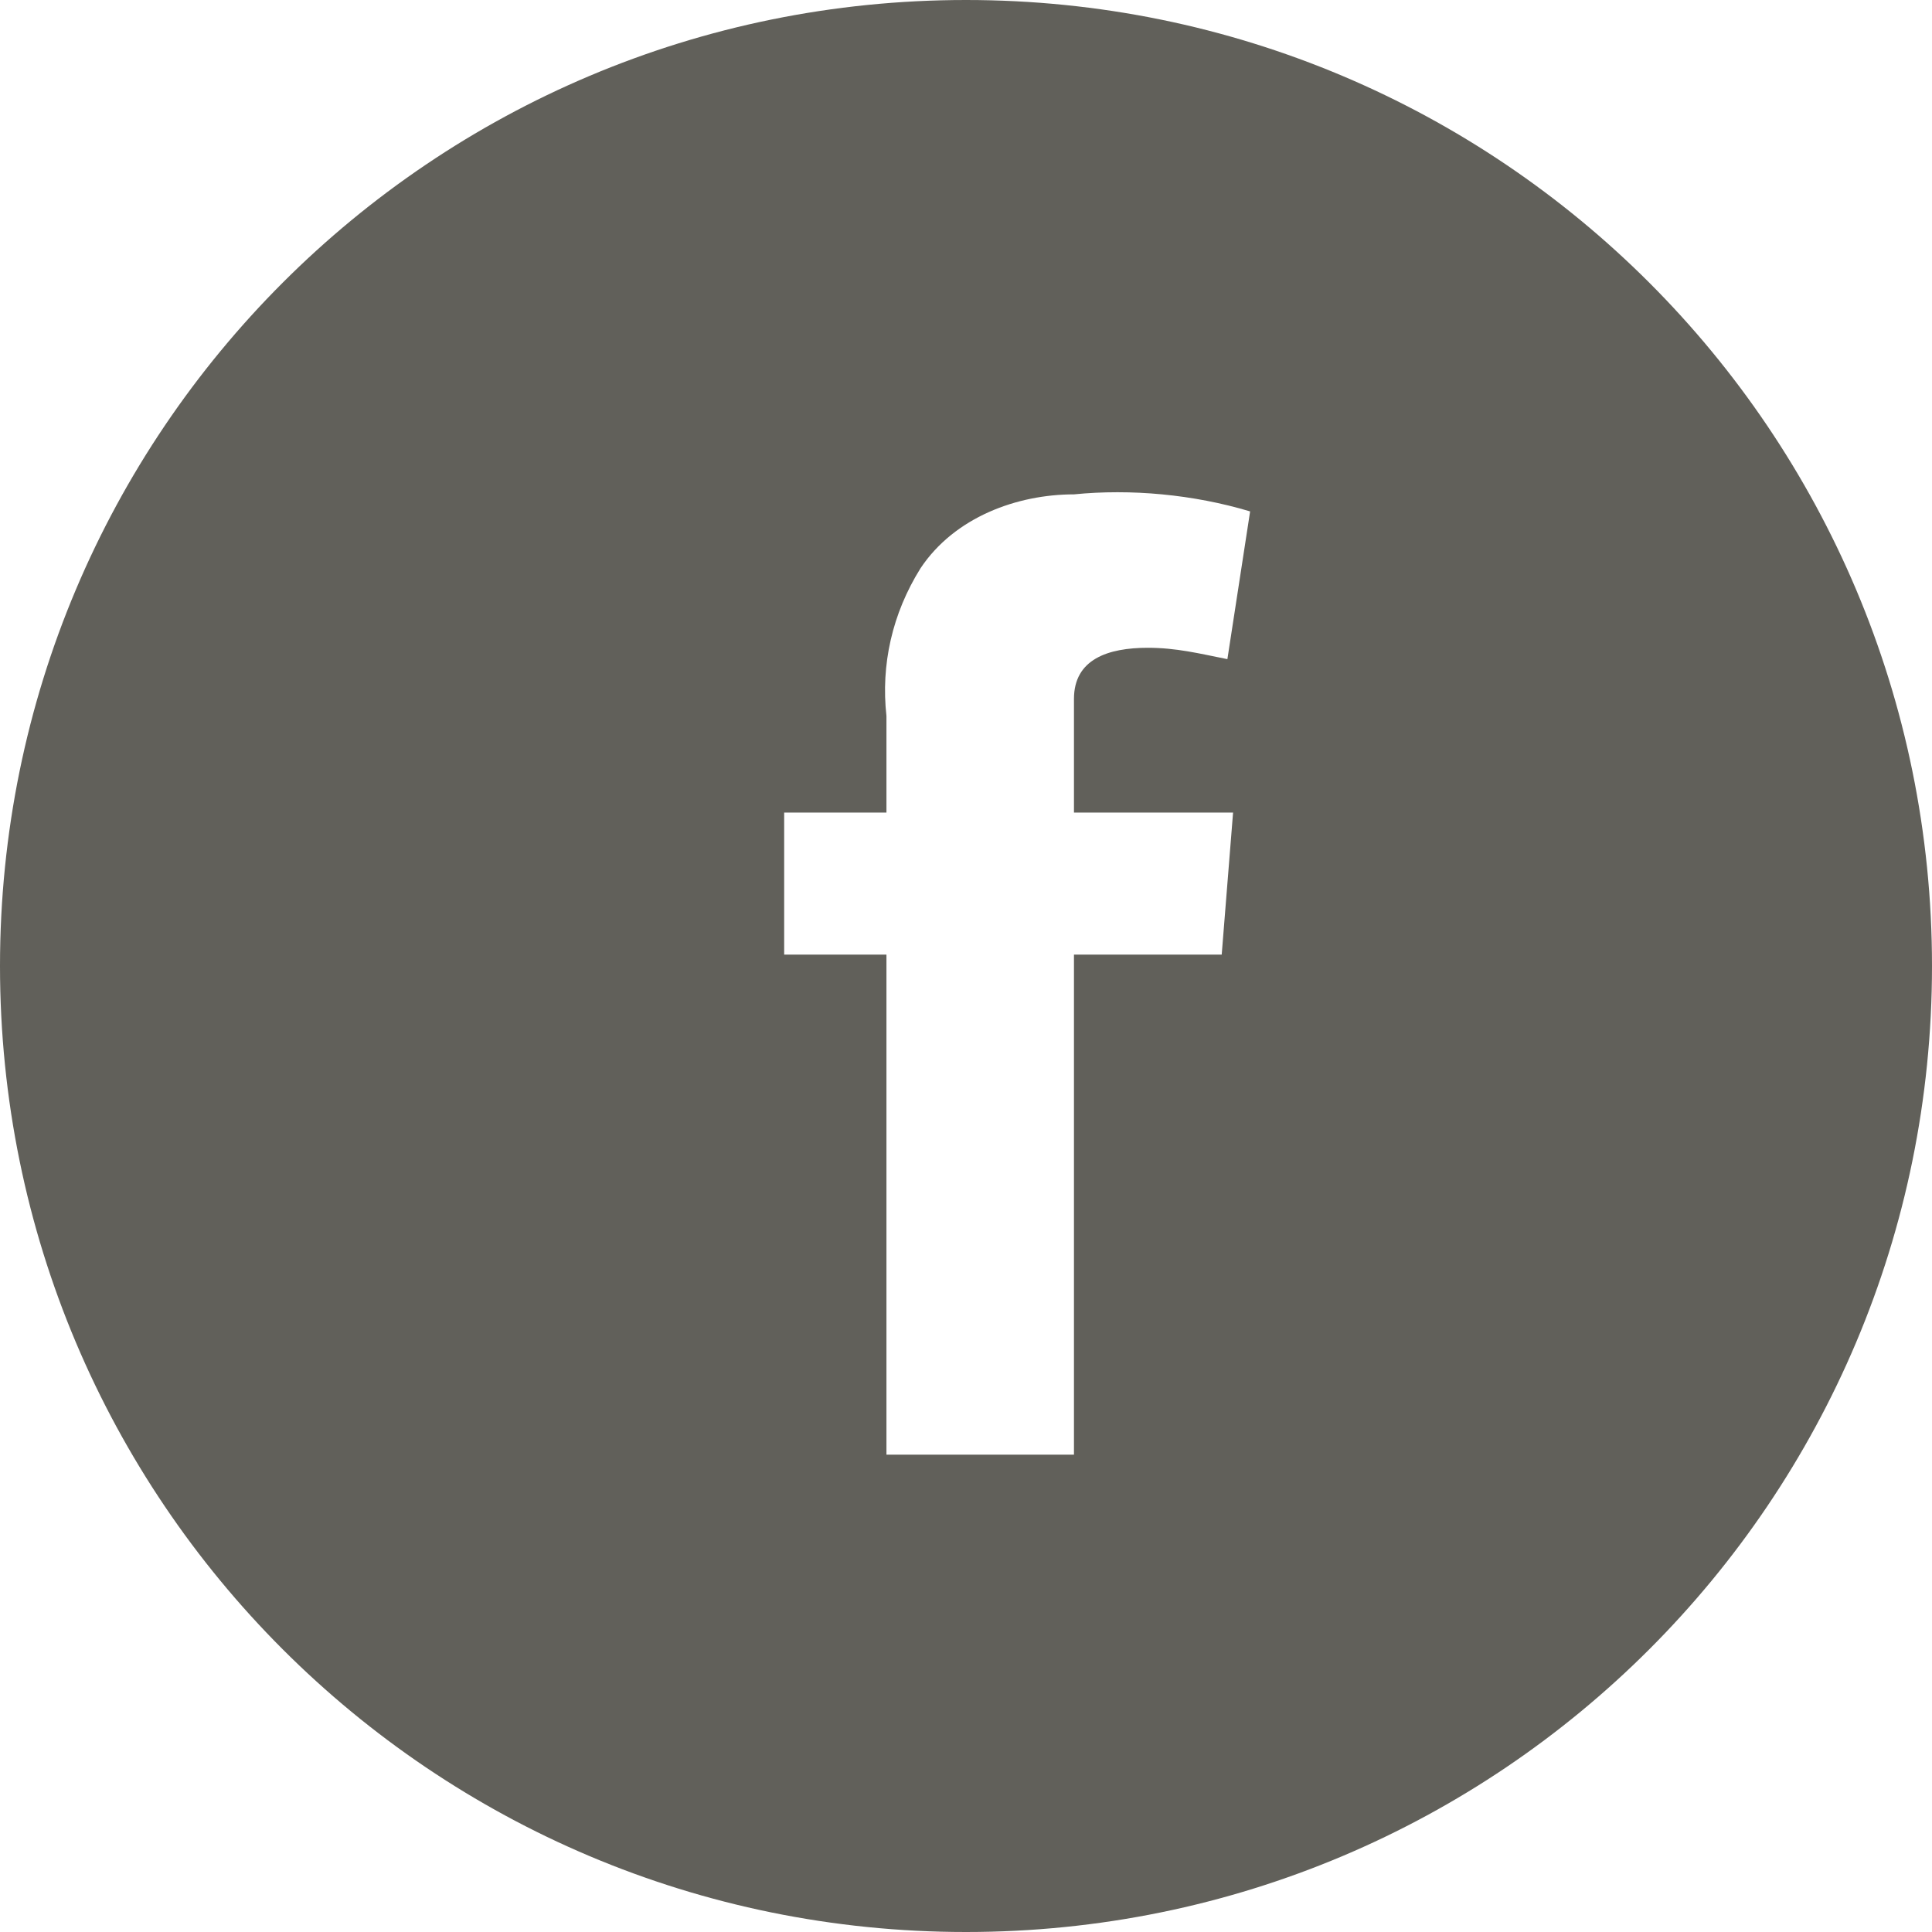
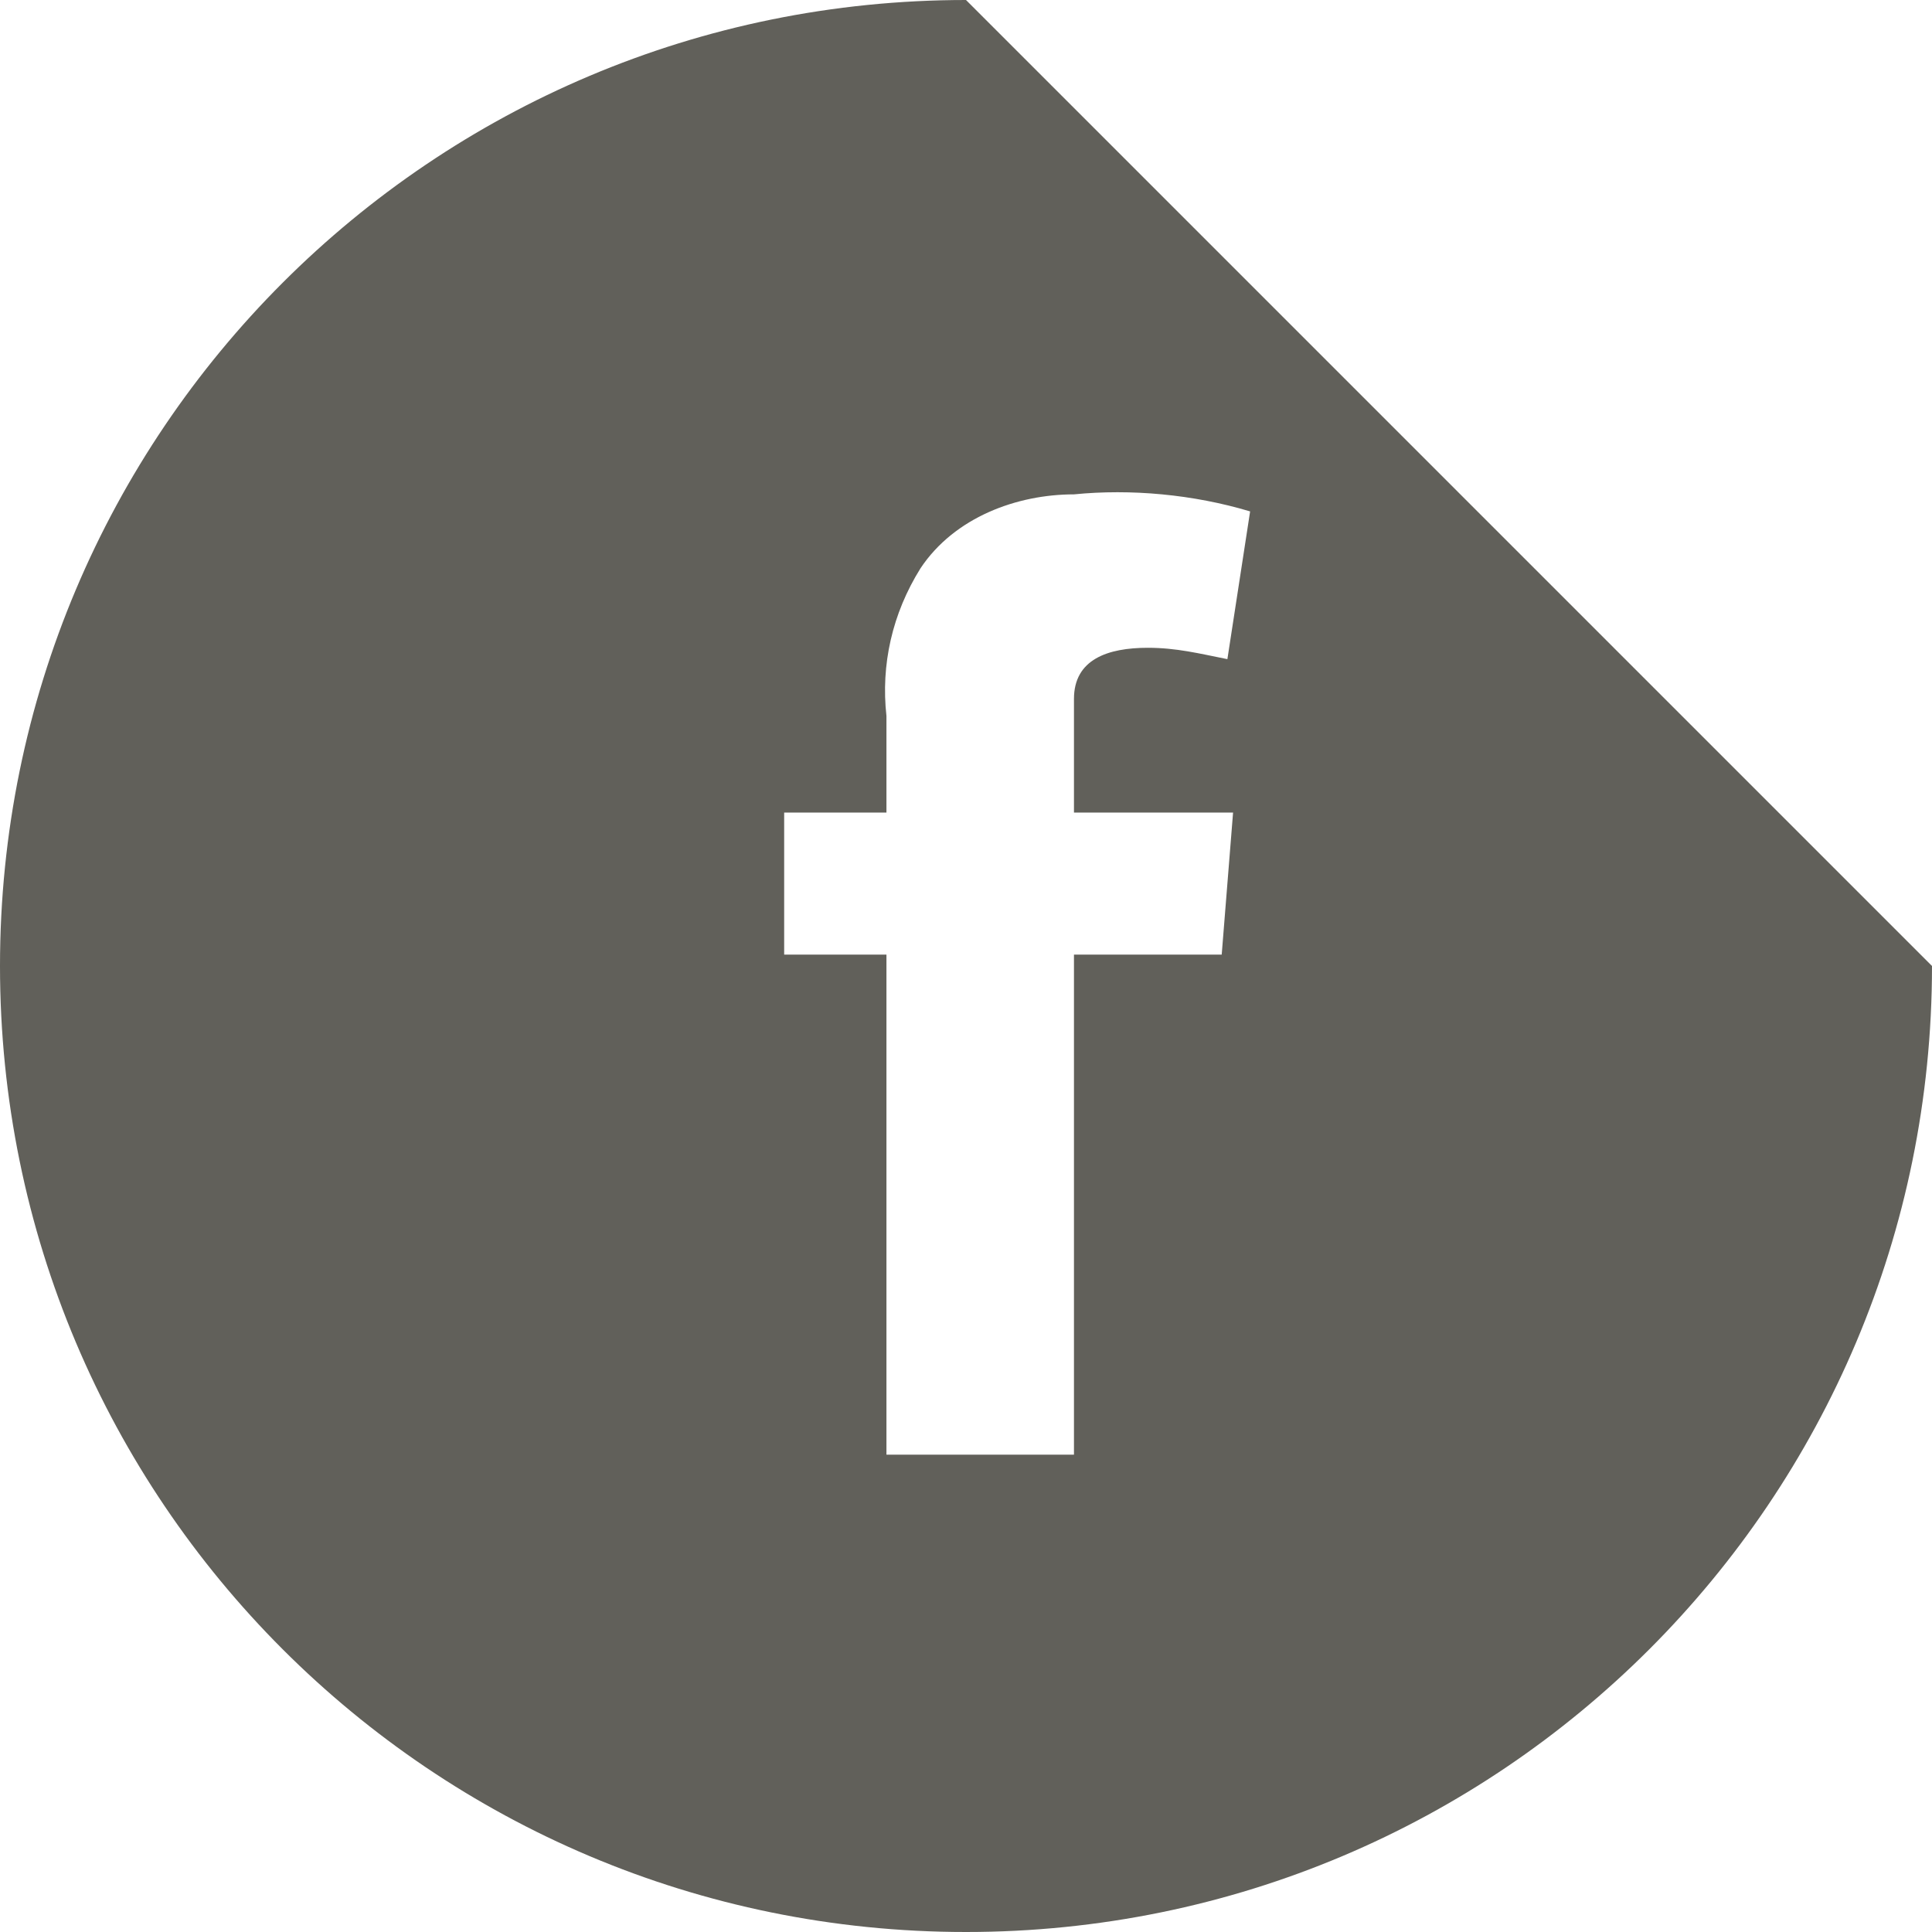
<svg xmlns="http://www.w3.org/2000/svg" version="1.1" x="0px" y="0px" viewBox="0 0 34 34" style="enable-background:new 0 0 34 34;" xml:space="preserve">
  <style type="text/css">
	.st0{fill:#61605A;}
</style>
-   <path class="st0" d="M17,0C7.6,0,0,7.6,0,17s7.6,17,17,17s17-7.6,17-17S26.4,0,17,0z M21.7,14.3l-0.2,2.5h-2.6v8.8h-3.3v-8.8h-1.8  v-2.5h1.8v-1.7c-0.1-0.9,0.1-1.8,0.6-2.6c0.6-0.9,1.7-1.3,2.7-1.3c1-0.1,2.1,0,3.1,0.3l-0.4,2.6c-0.5-0.1-0.9-0.2-1.4-0.2  c-0.7,0-1.3,0.2-1.3,0.9v2H21.7z" />
+   <path class="st0" d="M17,0C7.6,0,0,7.6,0,17s7.6,17,17,17s17-7.6,17-17z M21.7,14.3l-0.2,2.5h-2.6v8.8h-3.3v-8.8h-1.8  v-2.5h1.8v-1.7c-0.1-0.9,0.1-1.8,0.6-2.6c0.6-0.9,1.7-1.3,2.7-1.3c1-0.1,2.1,0,3.1,0.3l-0.4,2.6c-0.5-0.1-0.9-0.2-1.4-0.2  c-0.7,0-1.3,0.2-1.3,0.9v2H21.7z" />
</svg>